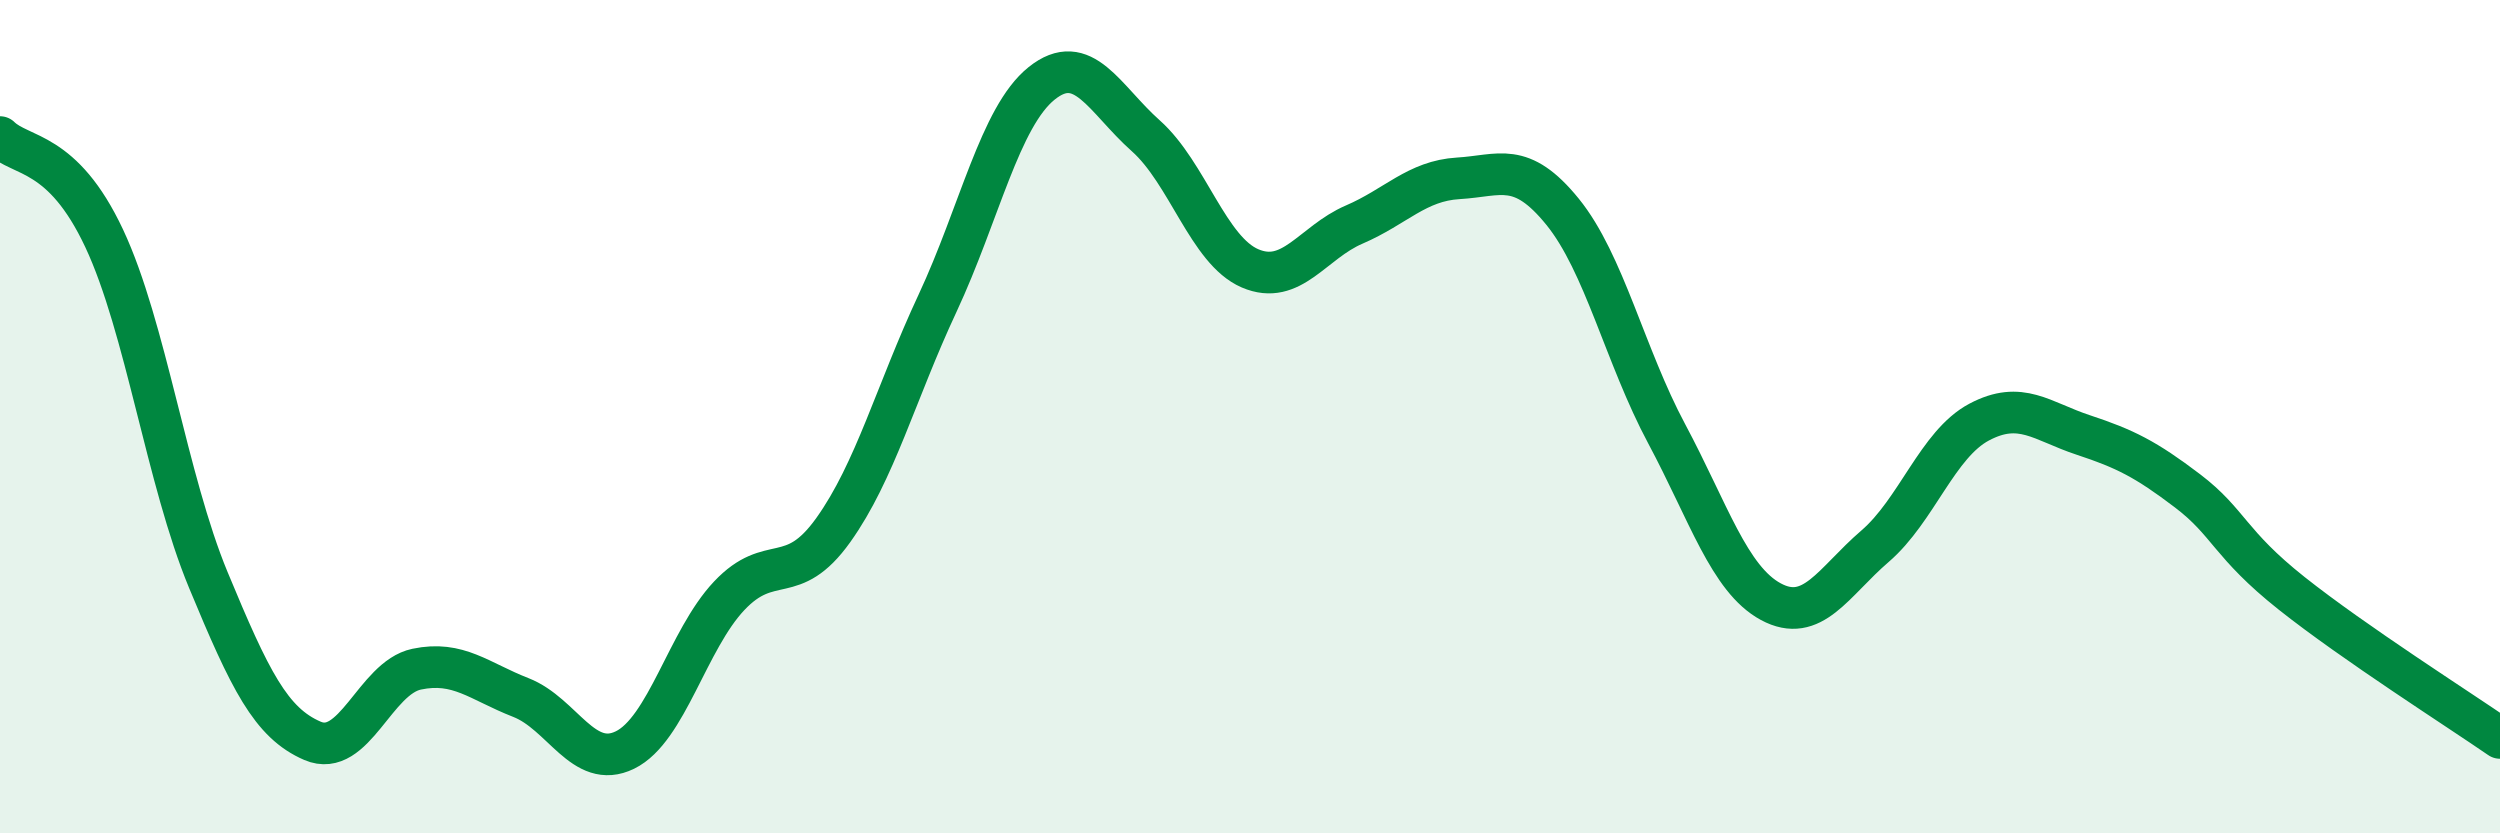
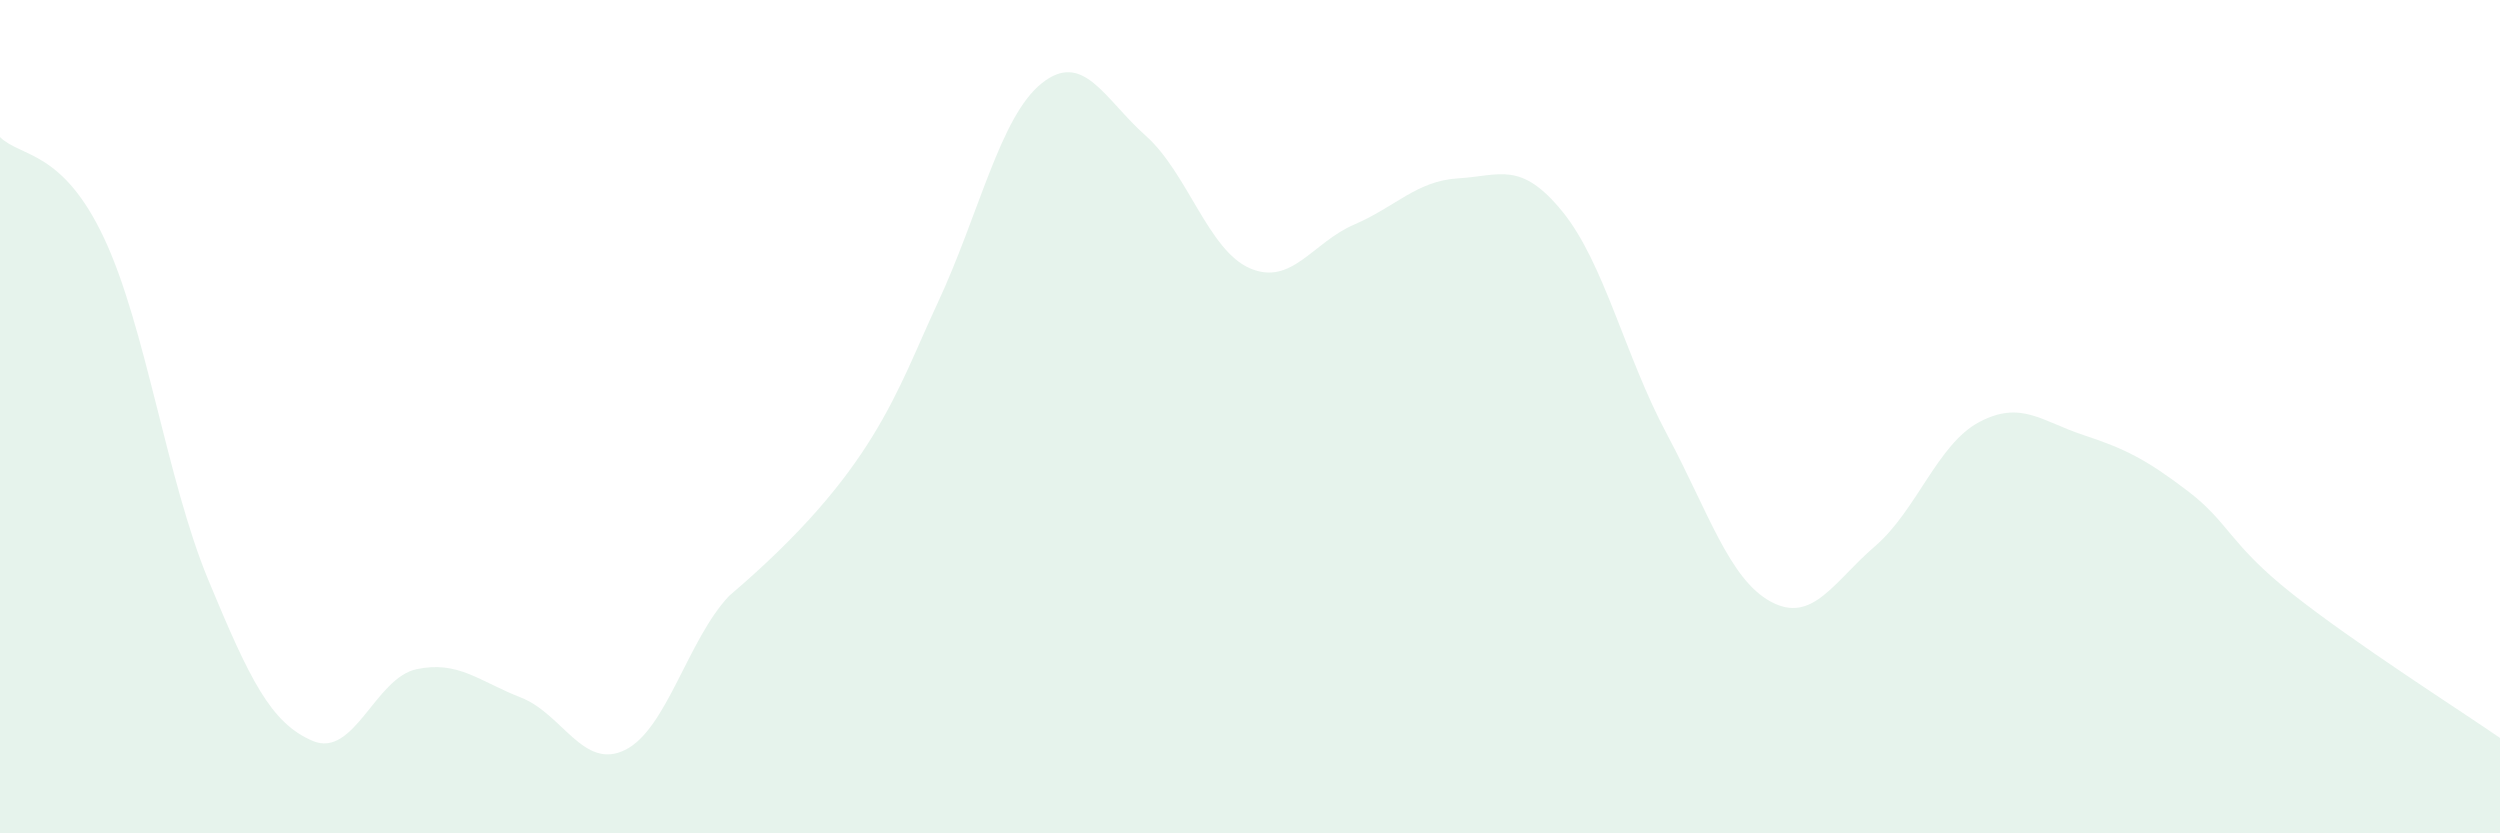
<svg xmlns="http://www.w3.org/2000/svg" width="60" height="20" viewBox="0 0 60 20">
-   <path d="M 0,3.29 C 0.5,3.78 1.5,3.59 2.5,5.72 C 3.5,7.85 4,11.51 5,13.92 C 6,16.33 6.5,17.35 7.5,17.78 C 8.5,18.21 9,16.27 10,16.06 C 11,15.85 11.5,16.35 12.5,16.74 C 13.5,17.13 14,18.49 15,18 C 16,17.51 16.5,15.36 17.5,14.3 C 18.5,13.24 19,14.12 20,12.72 C 21,11.32 21.5,9.42 22.5,7.28 C 23.5,5.14 24,2.8 25,2 C 26,1.2 26.5,2.37 27.5,3.26 C 28.5,4.15 29,6.01 30,6.44 C 31,6.87 31.5,5.82 32.5,5.39 C 33.5,4.96 34,4.34 35,4.28 C 36,4.22 36.5,3.85 37.5,5.08 C 38.5,6.31 39,8.54 40,10.41 C 41,12.28 41.5,13.9 42.5,14.44 C 43.5,14.98 44,13.97 45,13.11 C 46,12.25 46.5,10.66 47.5,10.13 C 48.5,9.6 49,10.11 50,10.44 C 51,10.77 51.5,11.02 52.5,11.78 C 53.5,12.54 53.5,13.05 55,14.24 C 56.5,15.43 59,17.02 60,17.71L60 20L0 20Z" fill="#008740" opacity="0.1" stroke-linecap="round" stroke-linejoin="round" />
-   <path d="M 0,3.29 C 0.5,3.78 1.5,3.59 2.5,5.72 C 3.5,7.85 4,11.51 5,13.92 C 6,16.33 6.5,17.35 7.5,17.78 C 8.5,18.21 9,16.27 10,16.06 C 11,15.85 11.5,16.35 12.5,16.74 C 13.5,17.13 14,18.49 15,18 C 16,17.51 16.5,15.36 17.5,14.3 C 18.5,13.24 19,14.12 20,12.72 C 21,11.32 21.5,9.42 22.5,7.28 C 23.5,5.14 24,2.8 25,2 C 26,1.2 26.5,2.37 27.5,3.26 C 28.5,4.15 29,6.01 30,6.44 C 31,6.87 31.5,5.82 32.5,5.39 C 33.5,4.96 34,4.34 35,4.28 C 36,4.22 36.5,3.85 37.5,5.08 C 38.5,6.31 39,8.54 40,10.41 C 41,12.28 41.5,13.9 42.5,14.44 C 43.5,14.98 44,13.97 45,13.11 C 46,12.25 46.5,10.66 47.5,10.13 C 48.5,9.6 49,10.11 50,10.44 C 51,10.77 51.5,11.02 52.5,11.78 C 53.5,12.54 53.5,13.05 55,14.24 C 56.5,15.43 59,17.02 60,17.71" stroke="#008740" stroke-width="1" fill="none" stroke-linecap="round" stroke-linejoin="round" />
+   <path d="M 0,3.29 C 0.5,3.78 1.5,3.59 2.5,5.72 C 3.5,7.85 4,11.51 5,13.92 C 6,16.33 6.5,17.35 7.5,17.78 C 8.5,18.21 9,16.27 10,16.06 C 11,15.85 11.5,16.35 12.5,16.74 C 13.5,17.13 14,18.49 15,18 C 16,17.51 16.5,15.36 17.5,14.3 C 21,11.32 21.5,9.42 22.5,7.28 C 23.5,5.14 24,2.8 25,2 C 26,1.2 26.5,2.37 27.5,3.26 C 28.5,4.15 29,6.01 30,6.44 C 31,6.87 31.5,5.82 32.5,5.39 C 33.5,4.96 34,4.34 35,4.28 C 36,4.22 36.5,3.85 37.5,5.08 C 38.5,6.31 39,8.54 40,10.41 C 41,12.28 41.5,13.9 42.5,14.44 C 43.5,14.98 44,13.97 45,13.11 C 46,12.25 46.5,10.66 47.5,10.13 C 48.5,9.6 49,10.11 50,10.44 C 51,10.77 51.5,11.02 52.5,11.78 C 53.5,12.54 53.5,13.05 55,14.24 C 56.5,15.43 59,17.02 60,17.71L60 20L0 20Z" fill="#008740" opacity="0.1" stroke-linecap="round" stroke-linejoin="round" />
</svg>